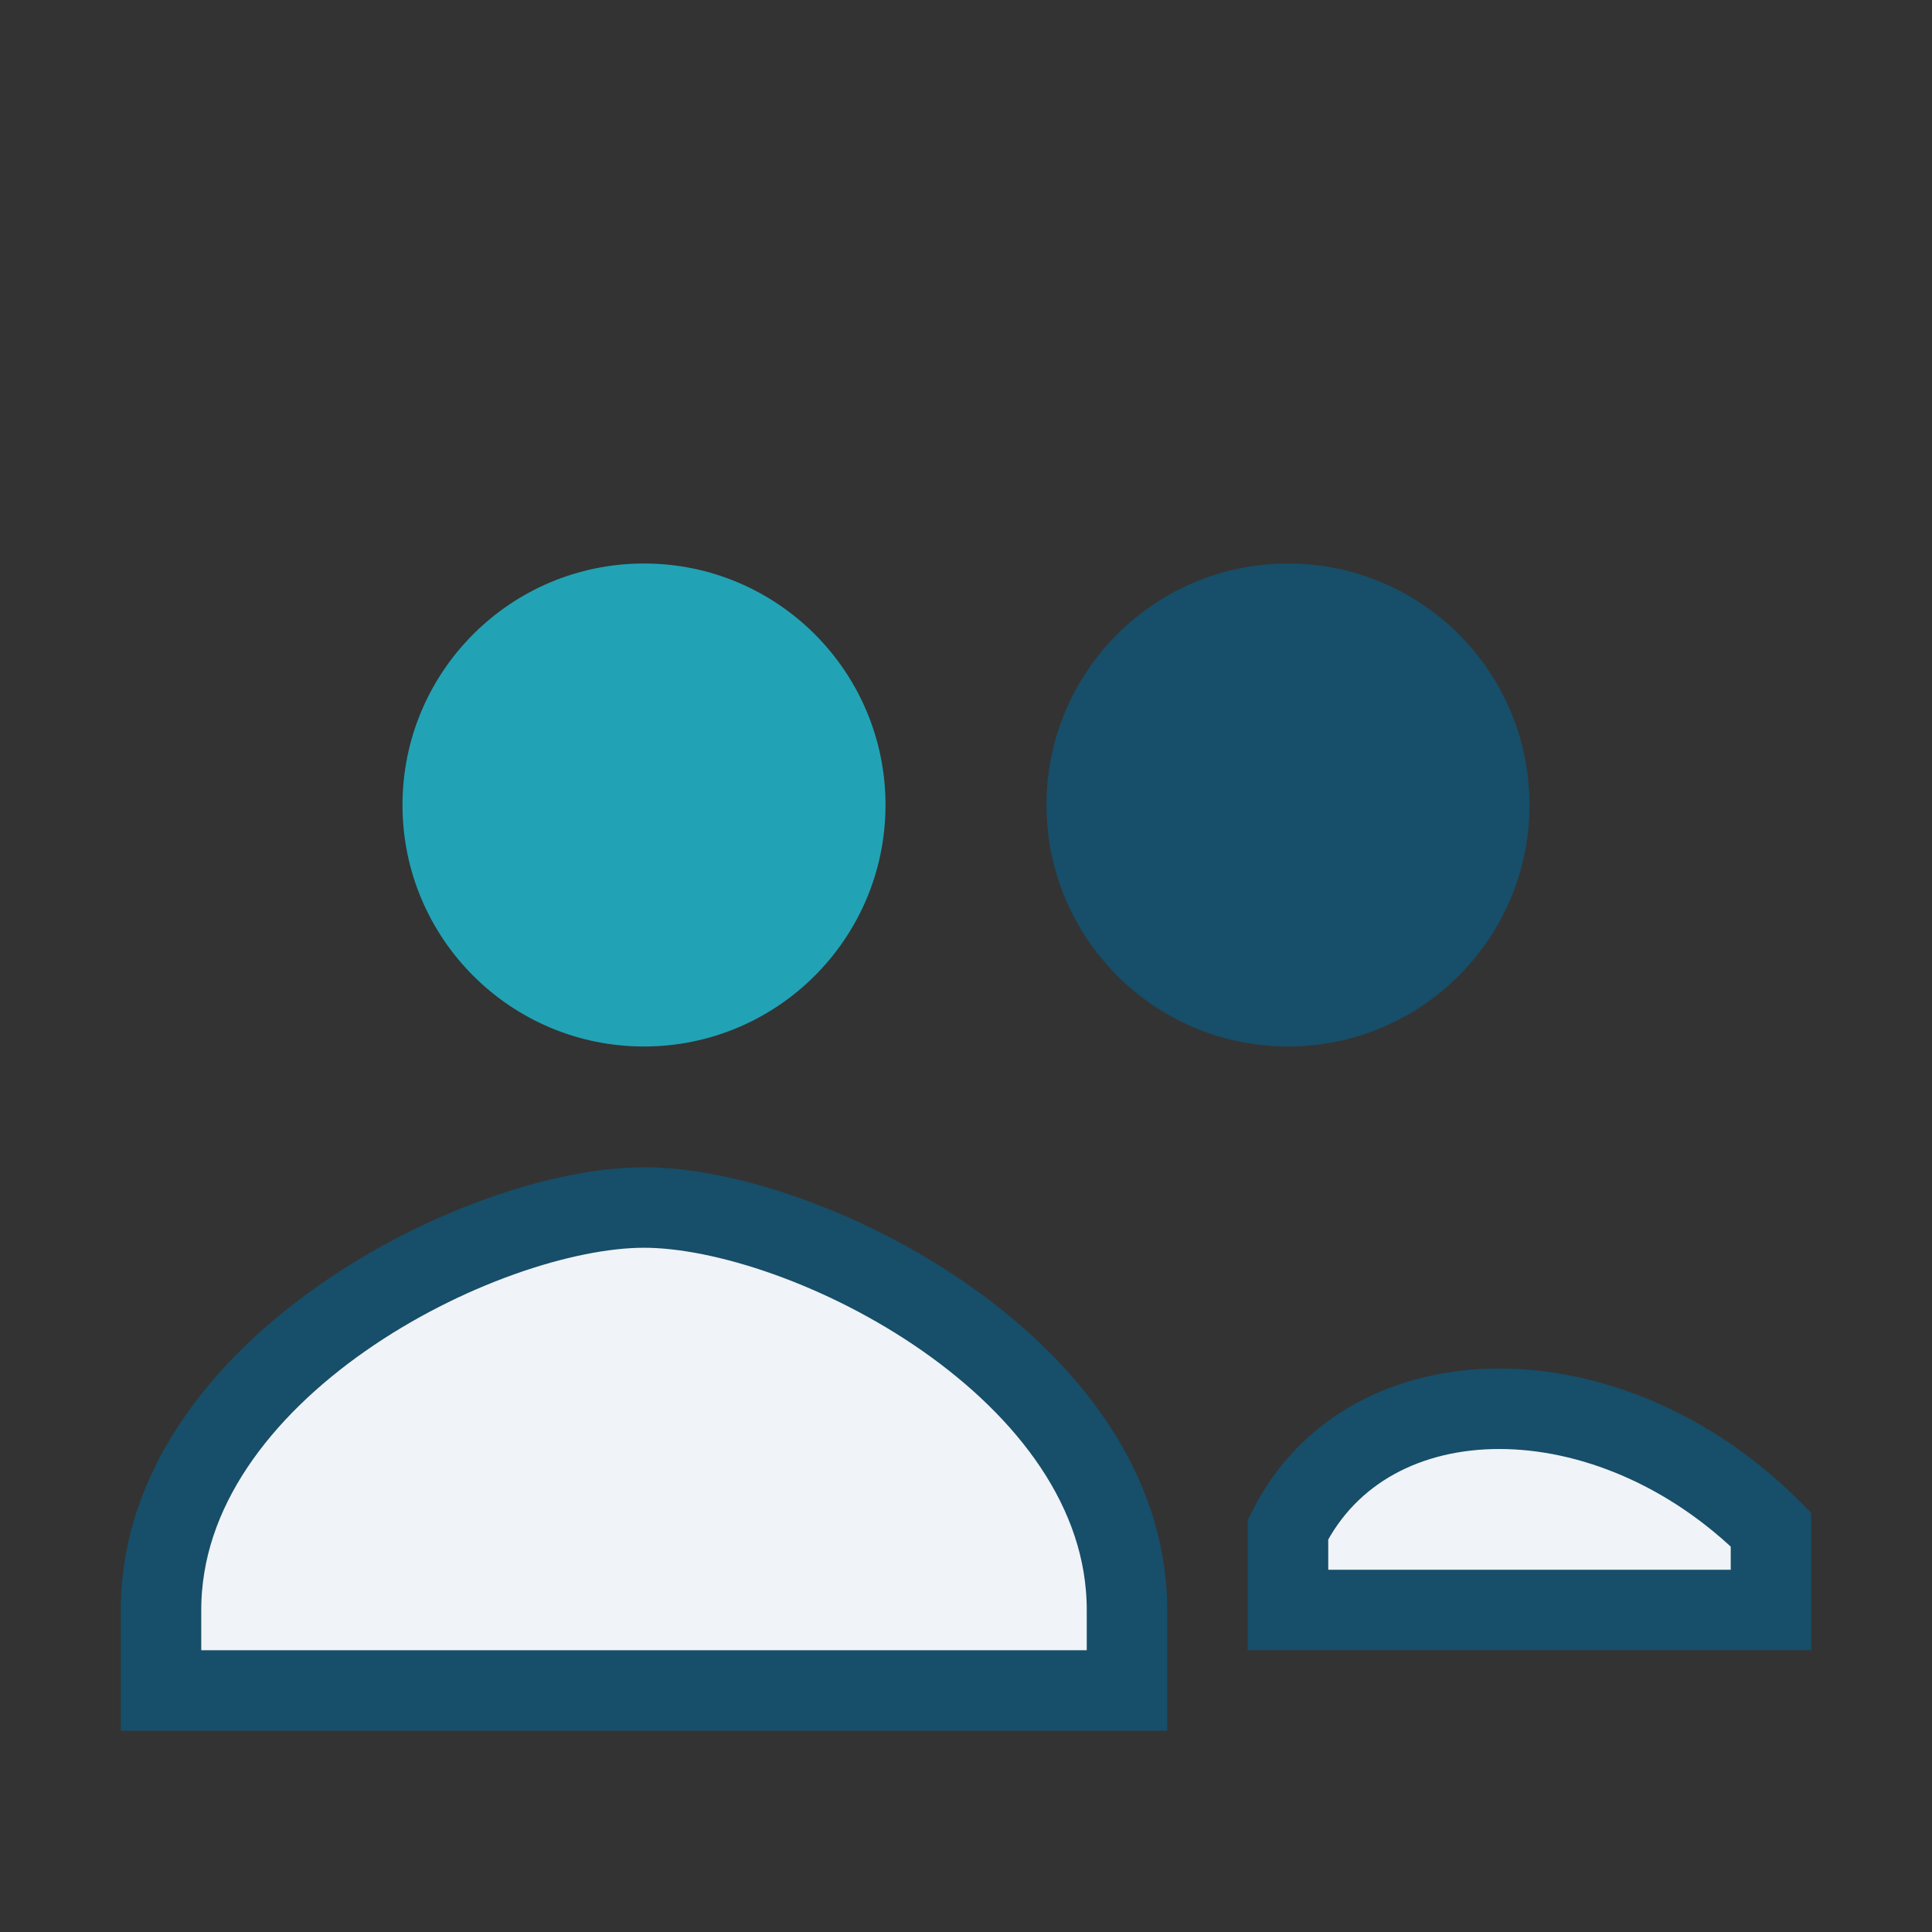
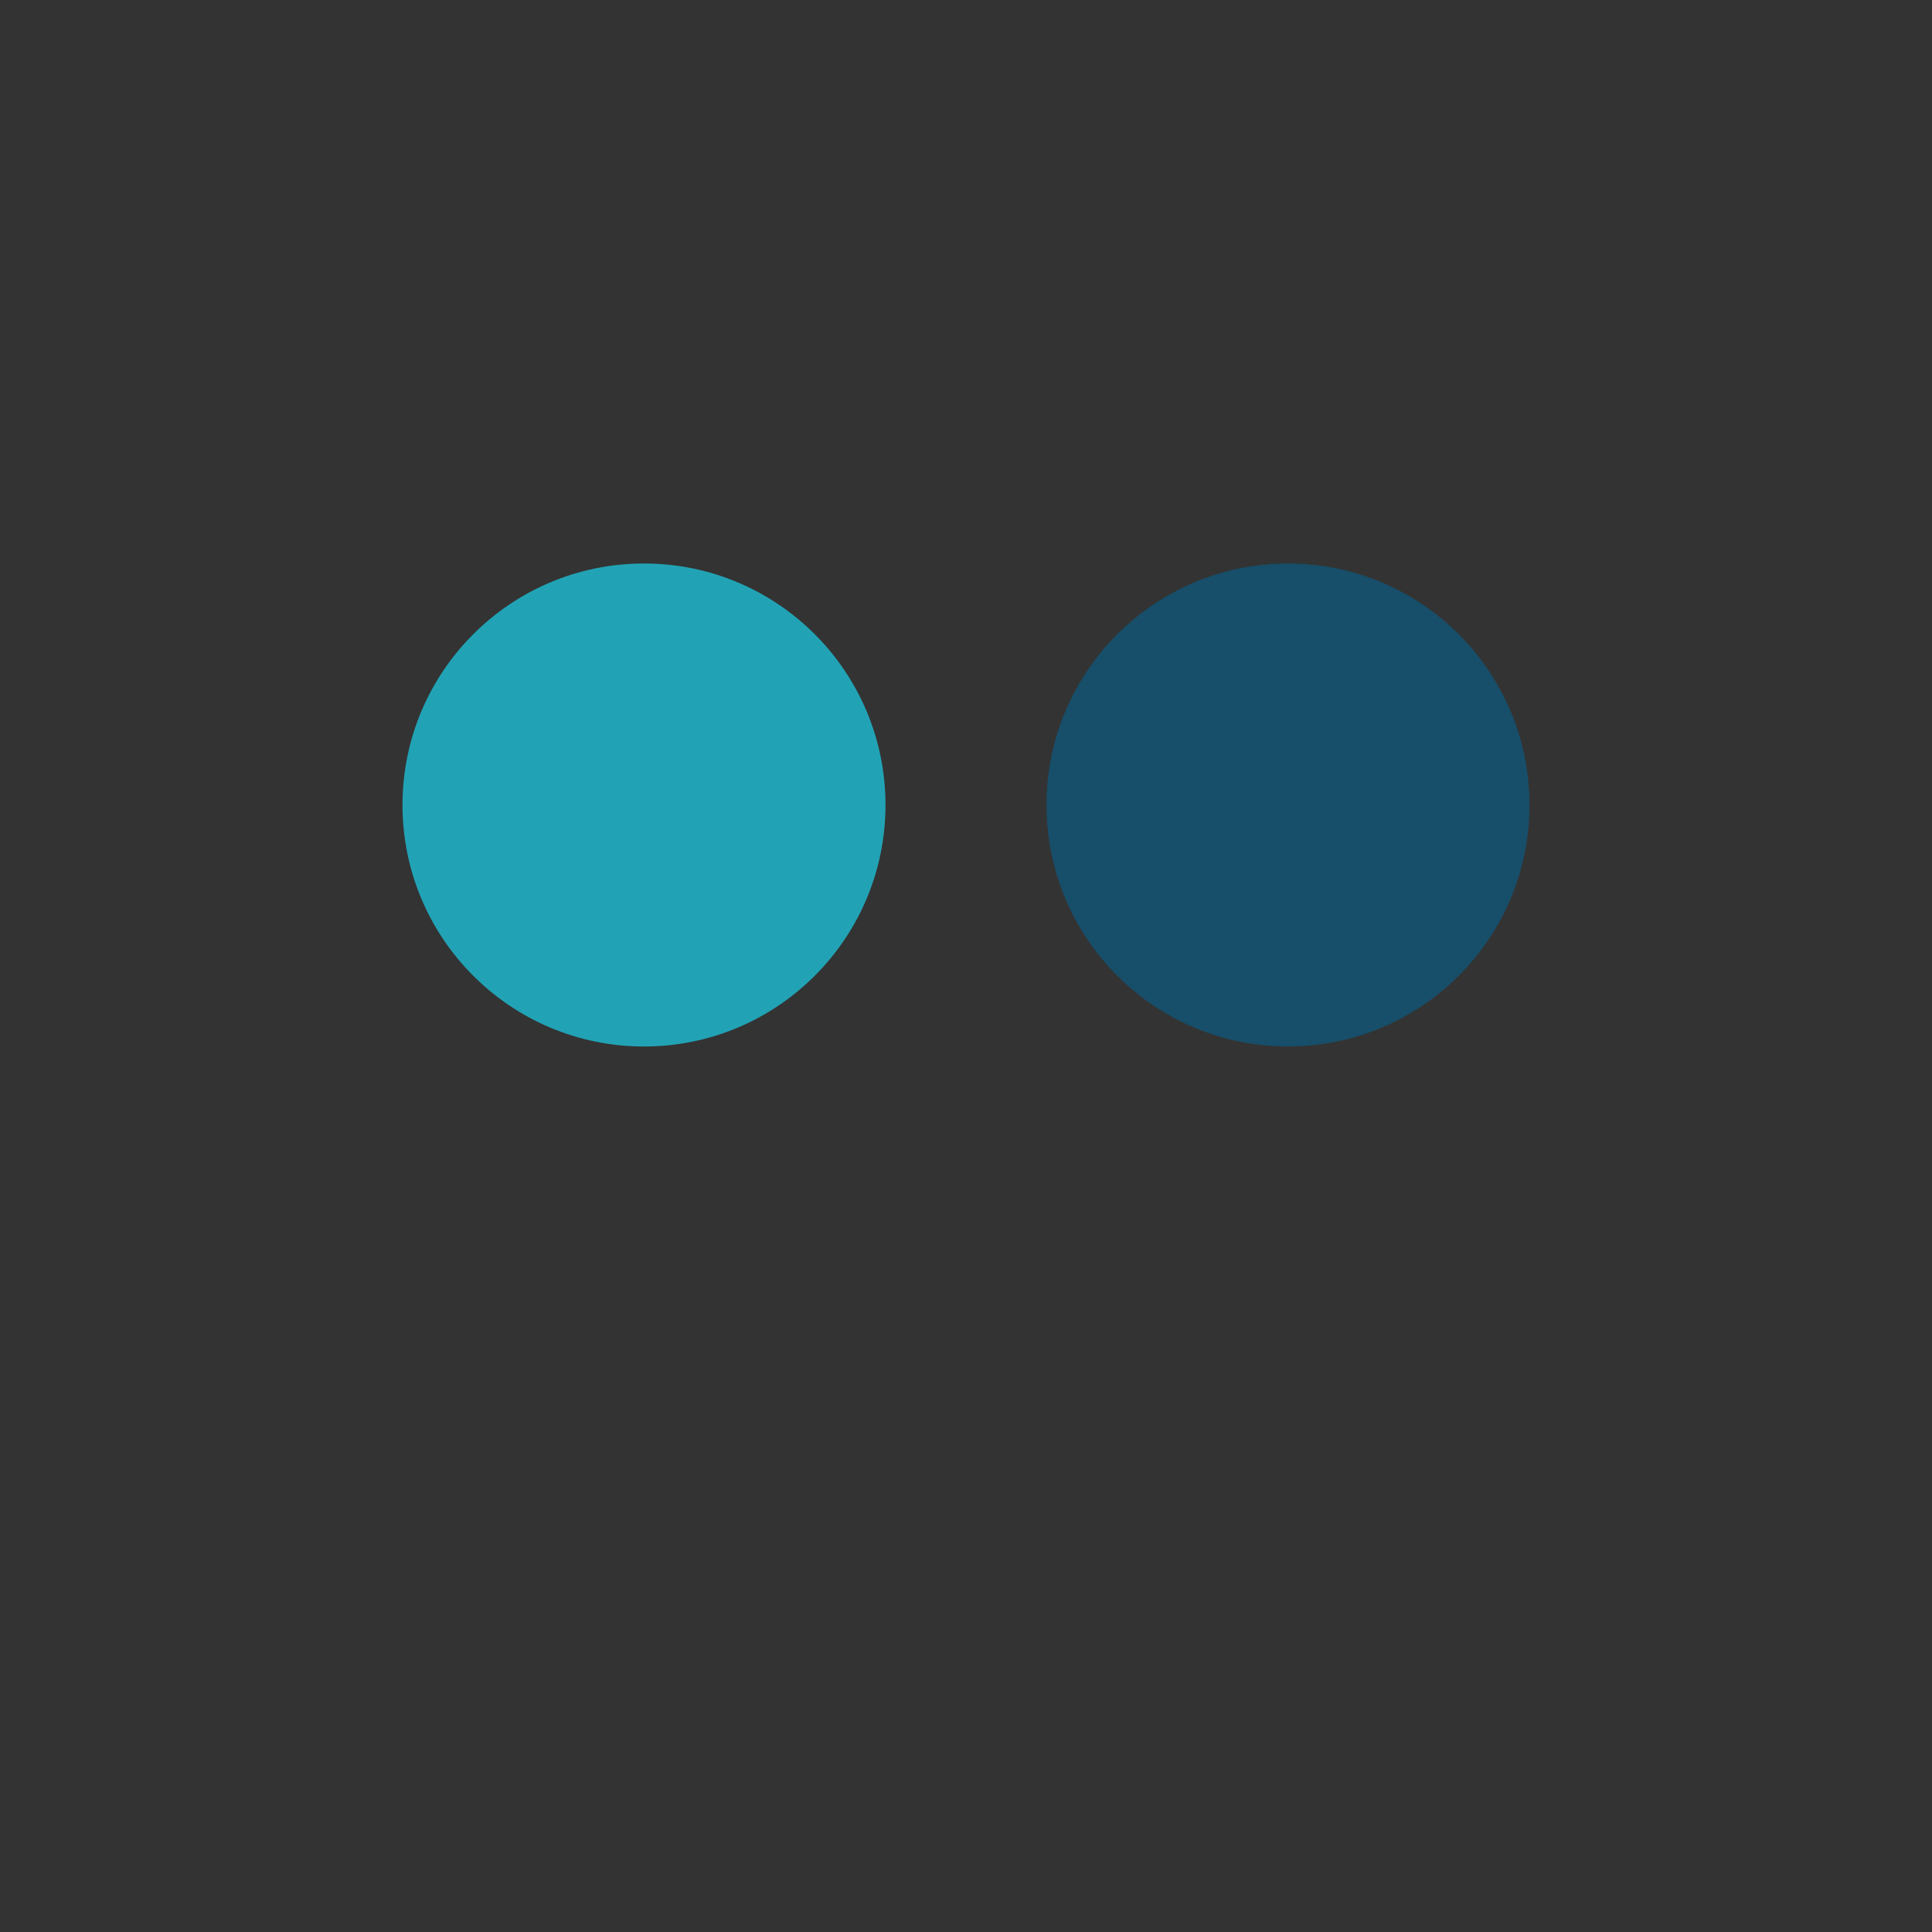
<svg xmlns="http://www.w3.org/2000/svg" width="24" height="24" viewBox="0 0 24 24">
  <rect x="0" y="0" width="24" height="24" fill="#333333" stroke="none" />
  <circle cx="8" cy="10" r="3" fill="#21A3B5" />
  <circle cx="16" cy="10" r="3" fill="#174E69" />
-   <path d="M2 20c0-3 4-5 6-5s6 2 6 5v1H2zm14-1c1-2 4-2 6 0v1h-6v-1z" fill="#F0F3F7" stroke="#174E69" stroke-width="1" />
</svg>